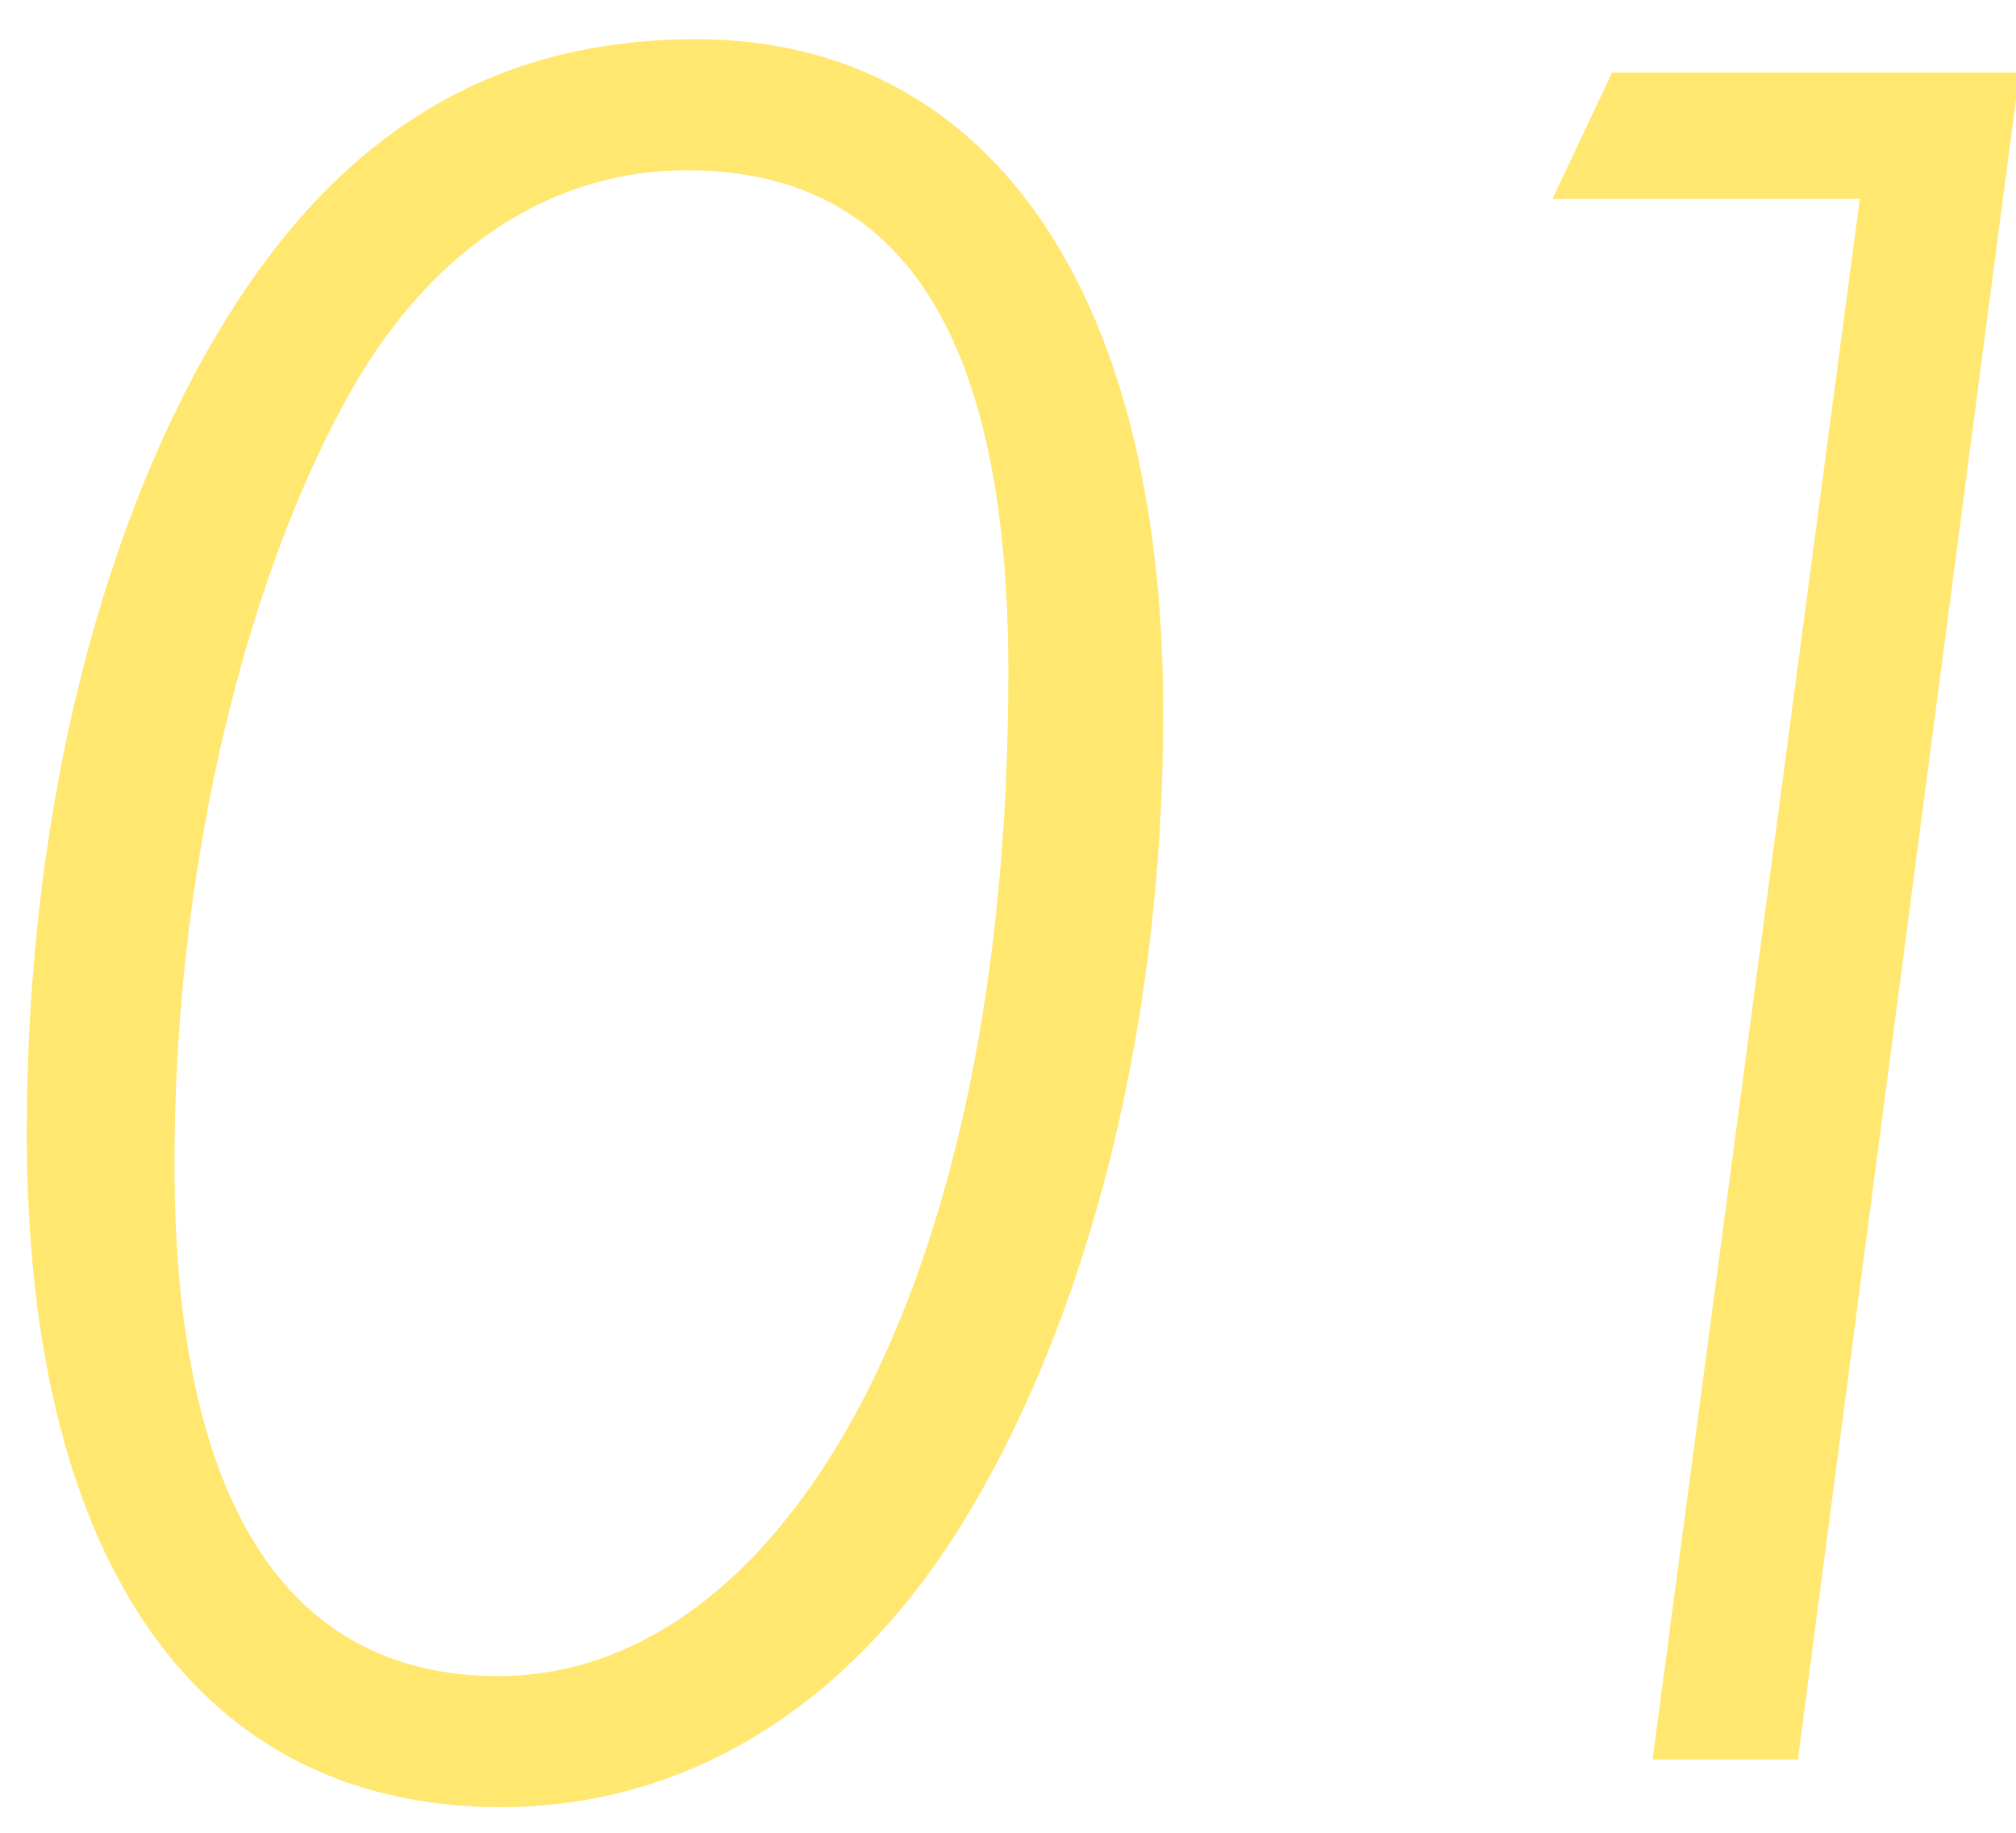
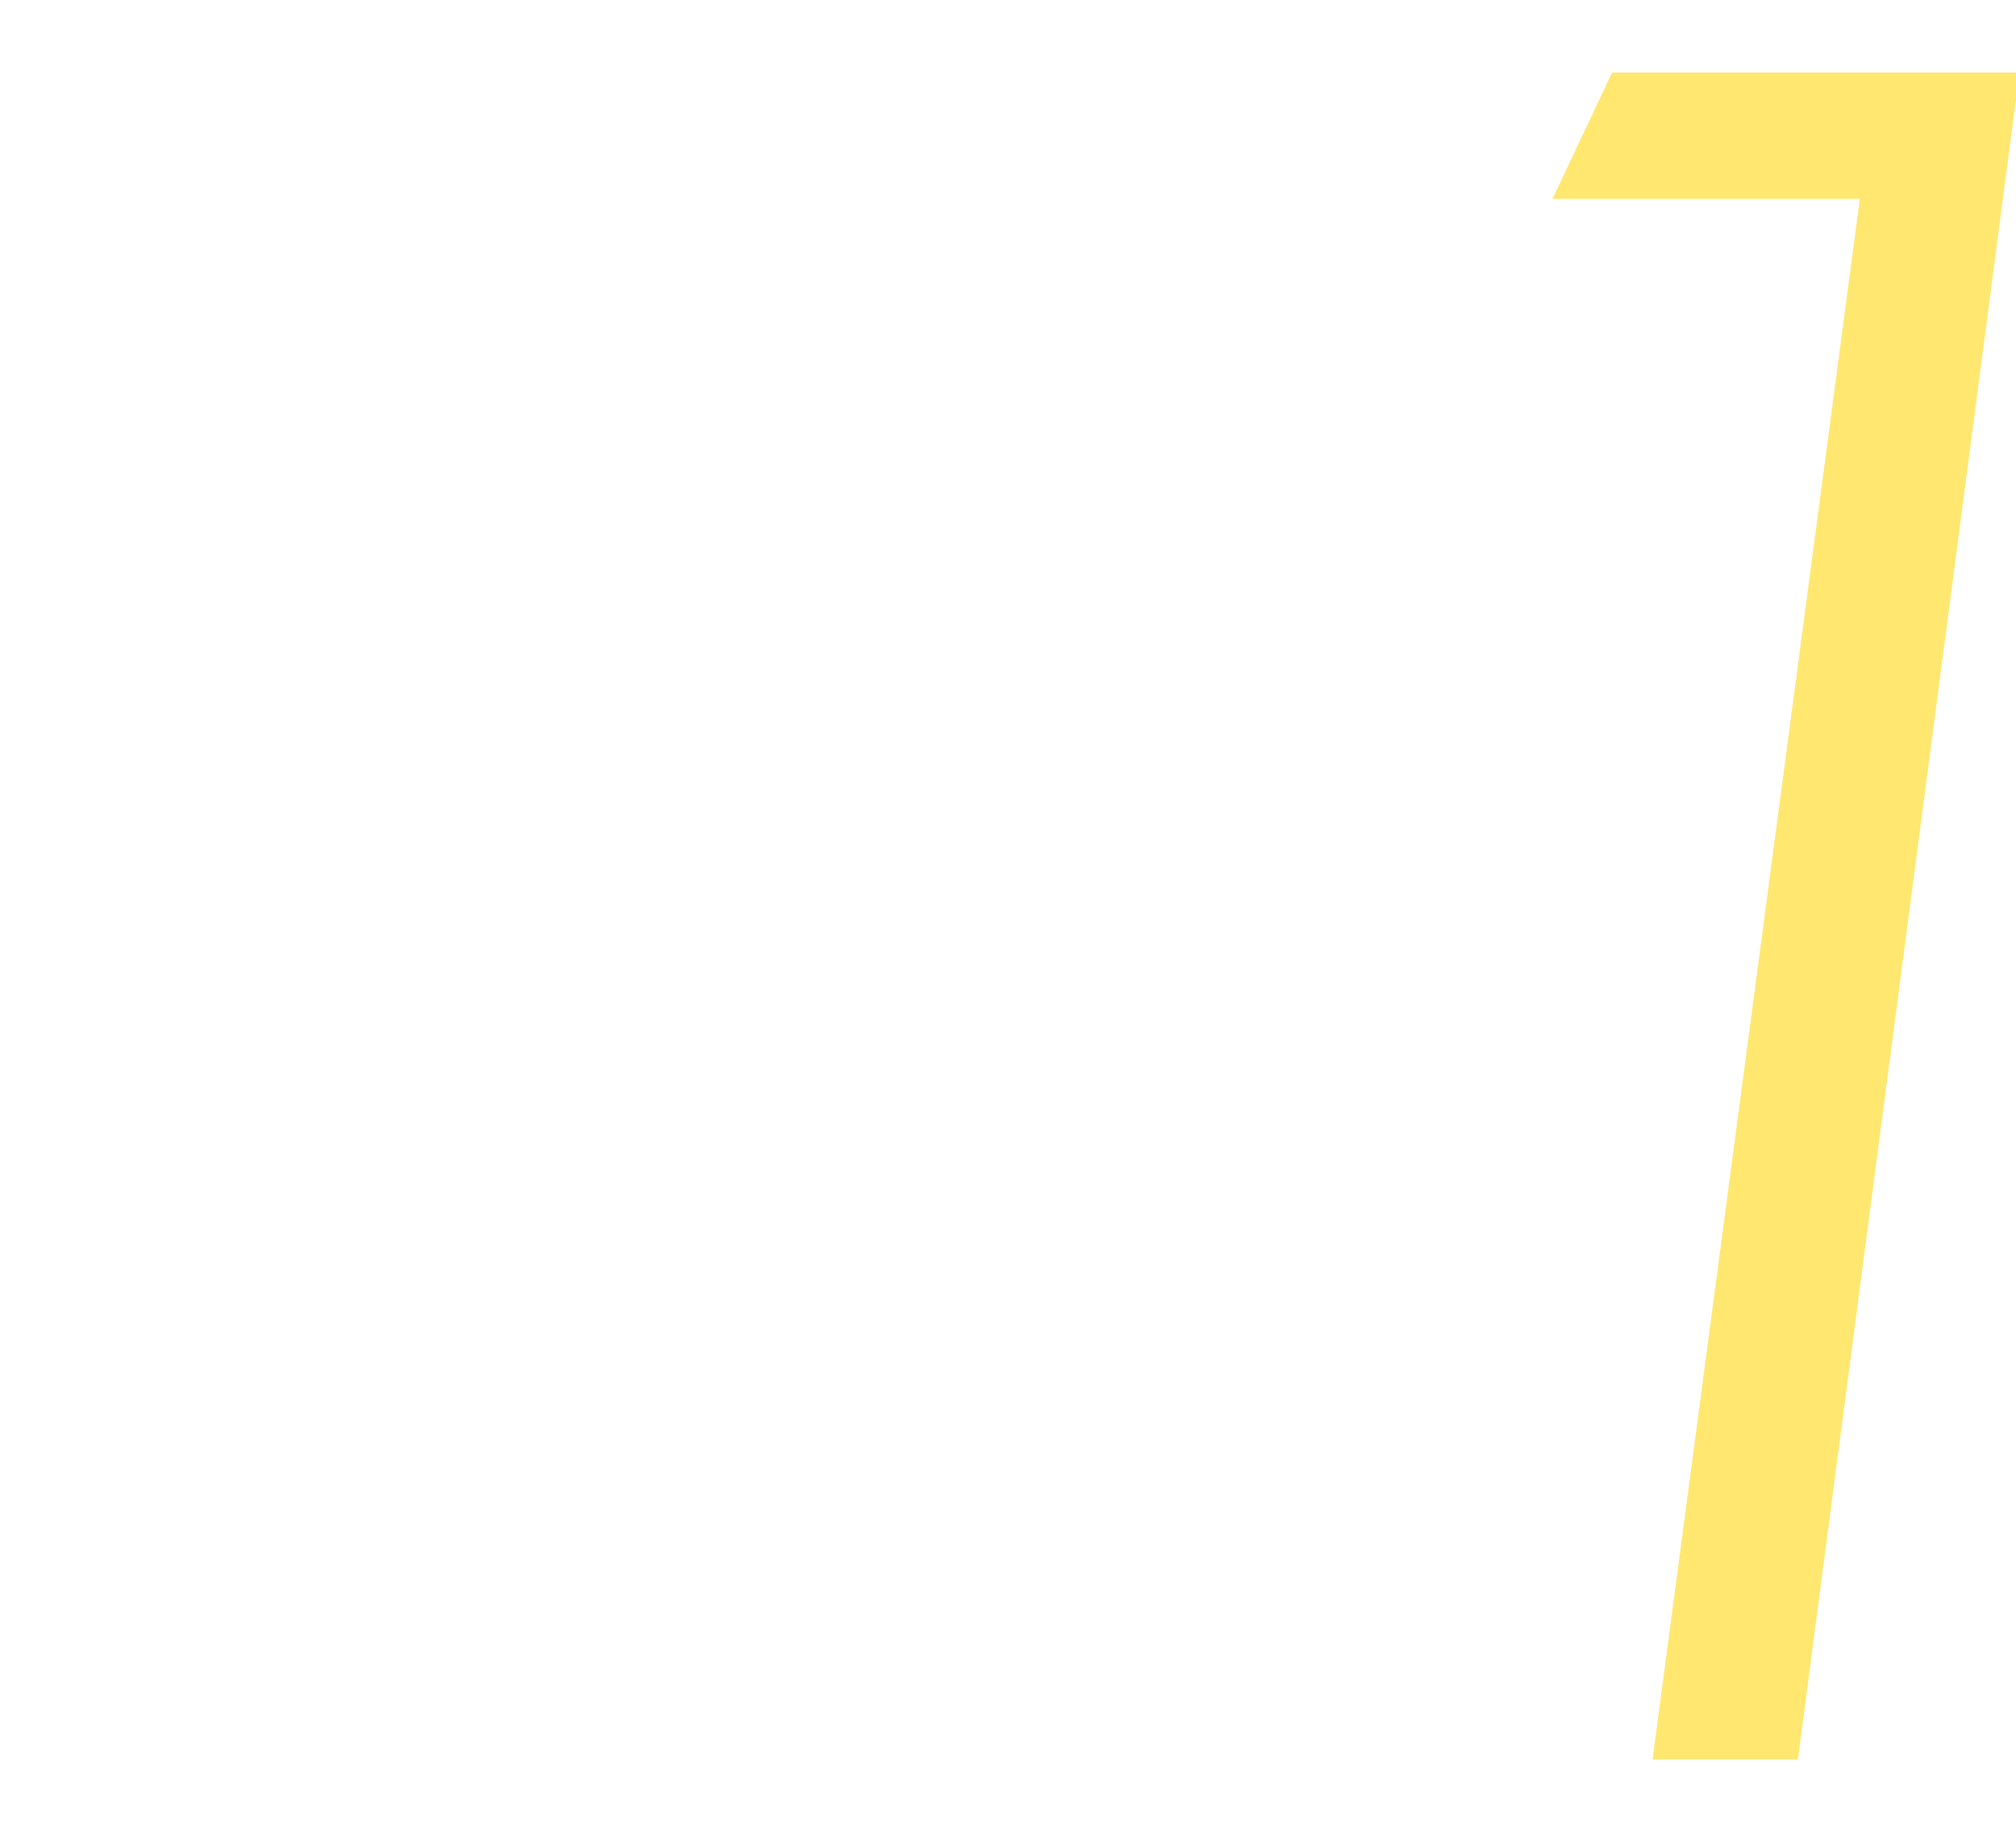
<svg xmlns="http://www.w3.org/2000/svg" version="1.1" x="0px" y="0px" viewBox="0 0 110 100" style="enable-background:new 0 0 110 100;" xml:space="preserve">
  <style type="text/css">
	.st0{fill:#FFE770;}
</style>
  <g id="レイヤー_2">
</g>
  <g id="d">
    <g>
-       <path class="st0" d="M52.42,83.26C46.18,93.27,37.34,98.6,27.33,98.6c-16.25,0-25.87-13-25.87-36.79    c0-17.94,4.29-33.8,10.92-44.46C18.75,7.08,27.07,2.14,37.99,2.14c15.47,0,25.48,13,25.48,36.79    C63.47,56.74,59.05,72.6,52.42,83.26z M19.27,21.12C13.68,30.87,9.52,46.6,9.52,63.5c0,18.46,6.11,27.95,17.68,27.95    c15.34,0,27.82-20.8,27.82-54.73c0-18.33-5.72-27.43-17.55-27.43C30.19,9.29,23.69,13.45,19.27,21.12z" />
      <path class="st0" d="M101.48,10.85H84.71l3.25-6.89h22.23L98.1,96h-7.93L101.48,10.85z" />
    </g>
  </g>
</svg>